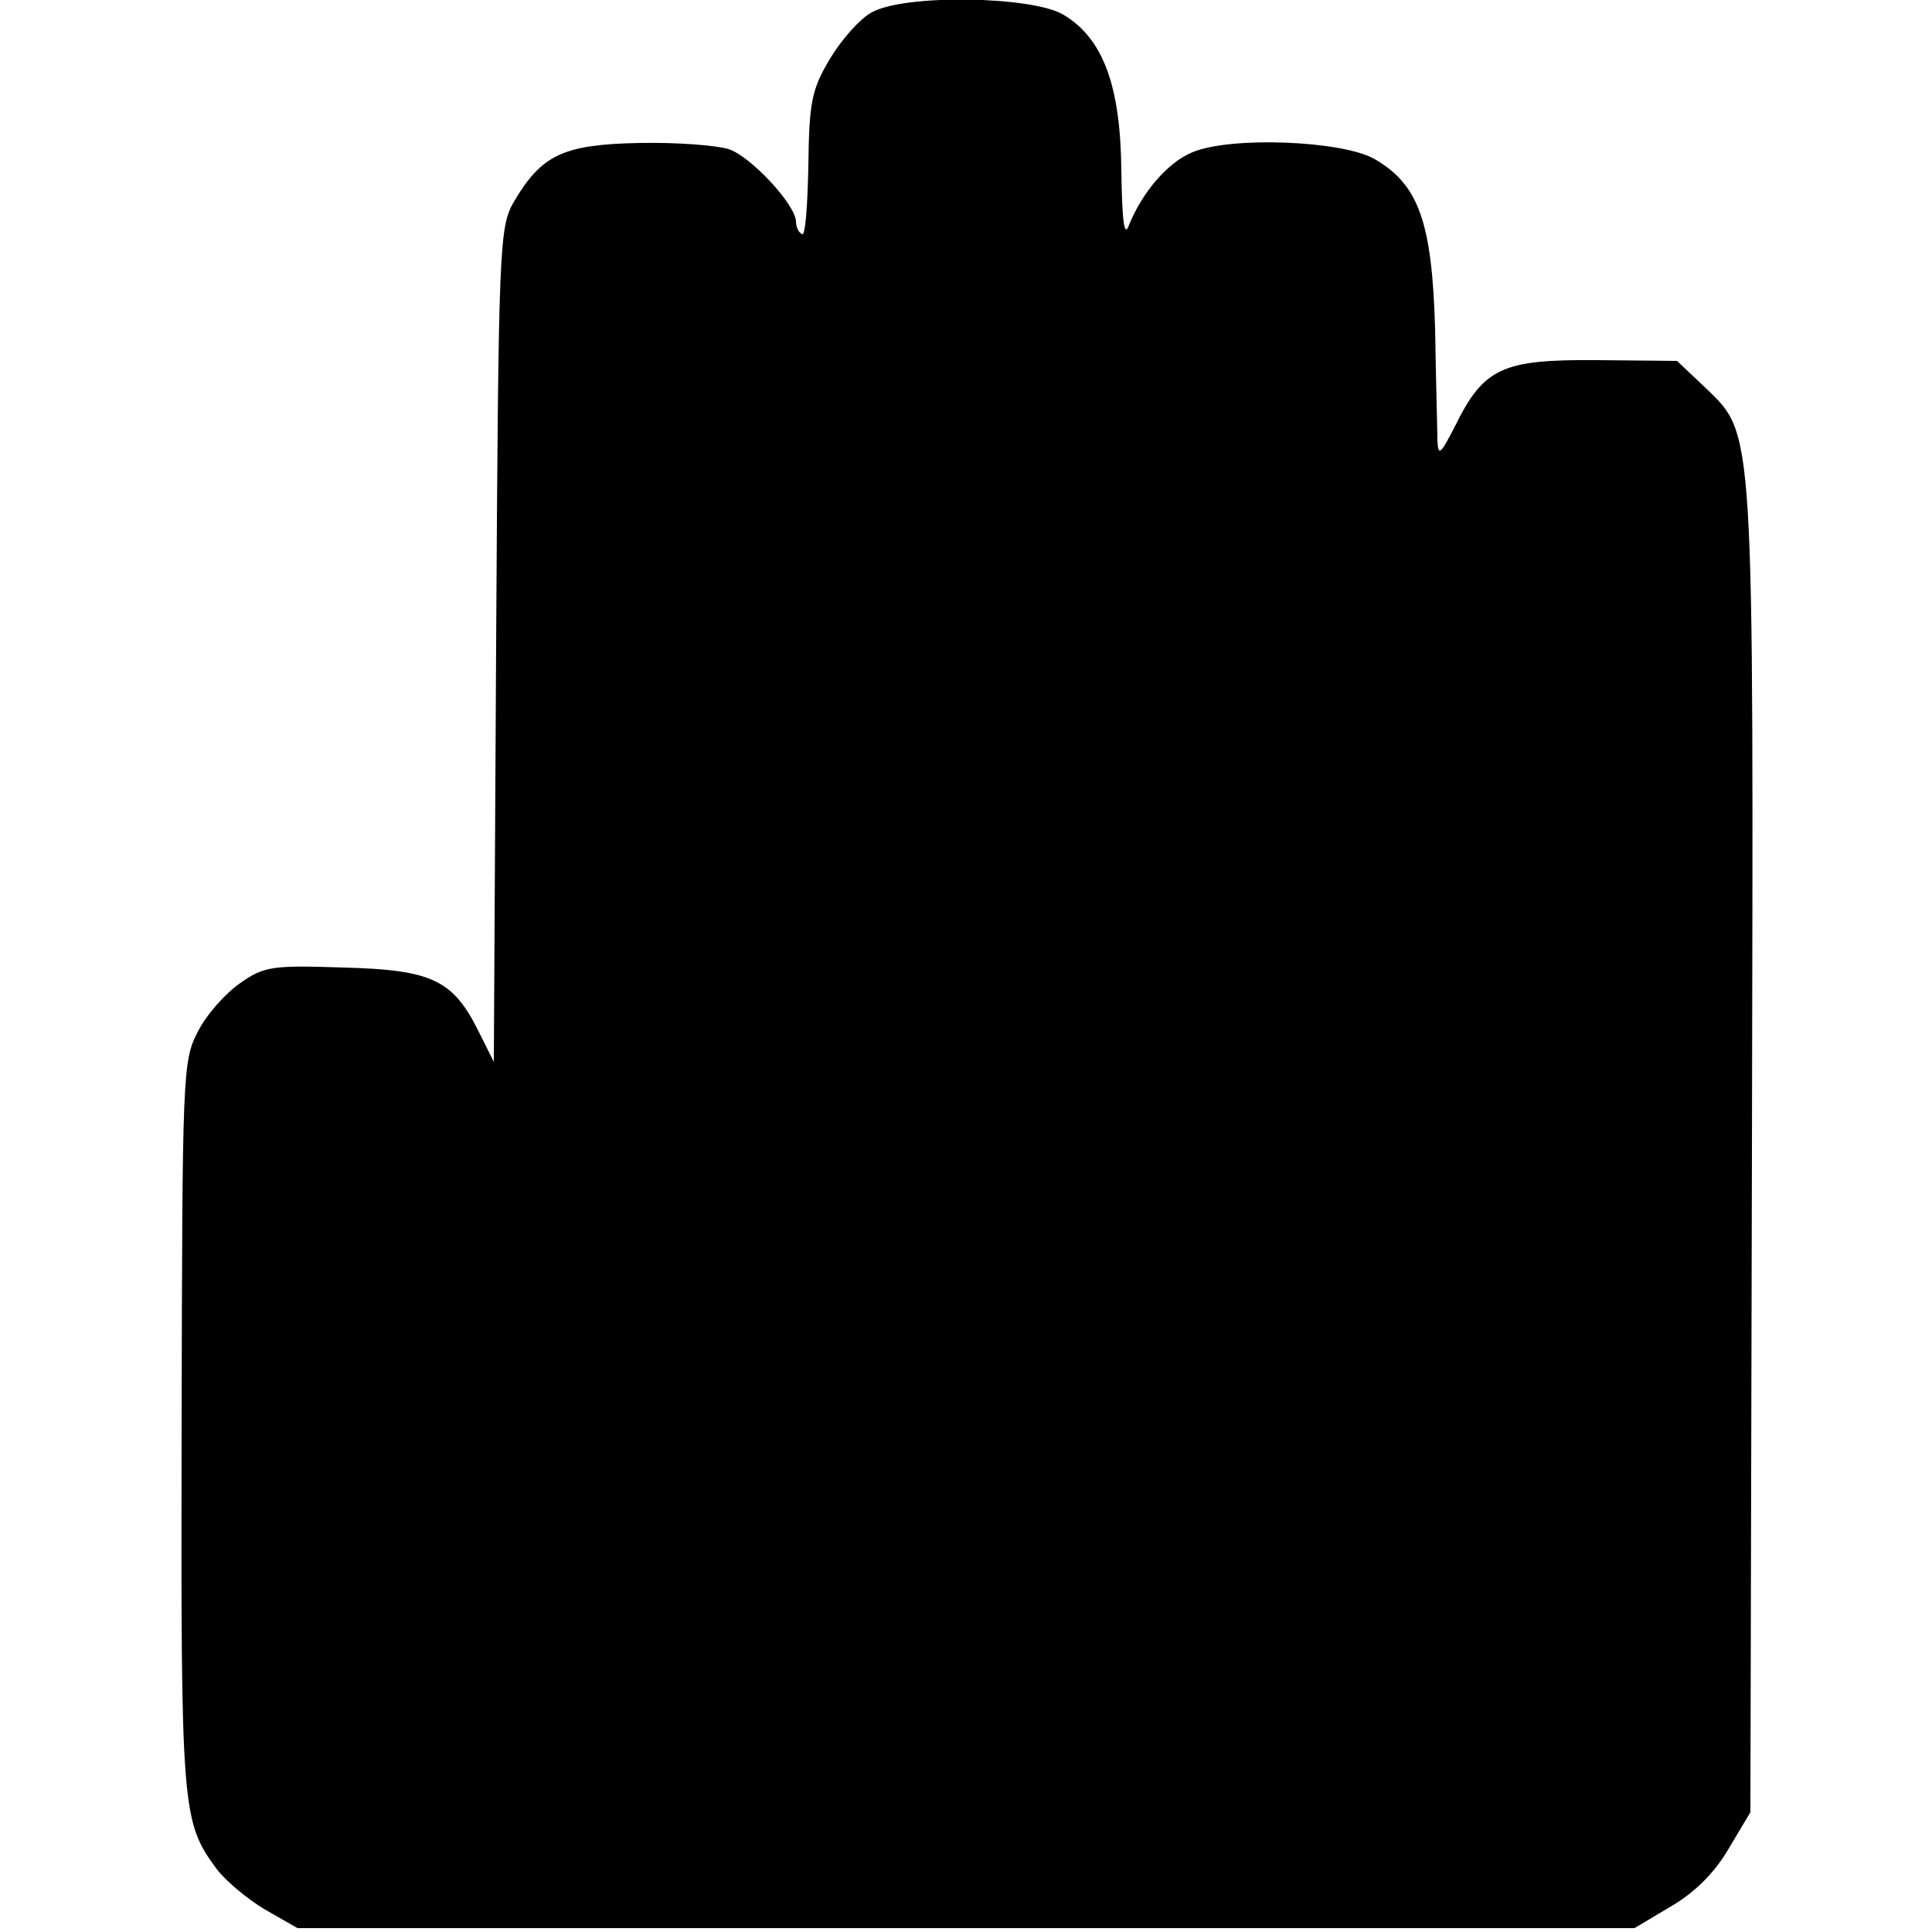
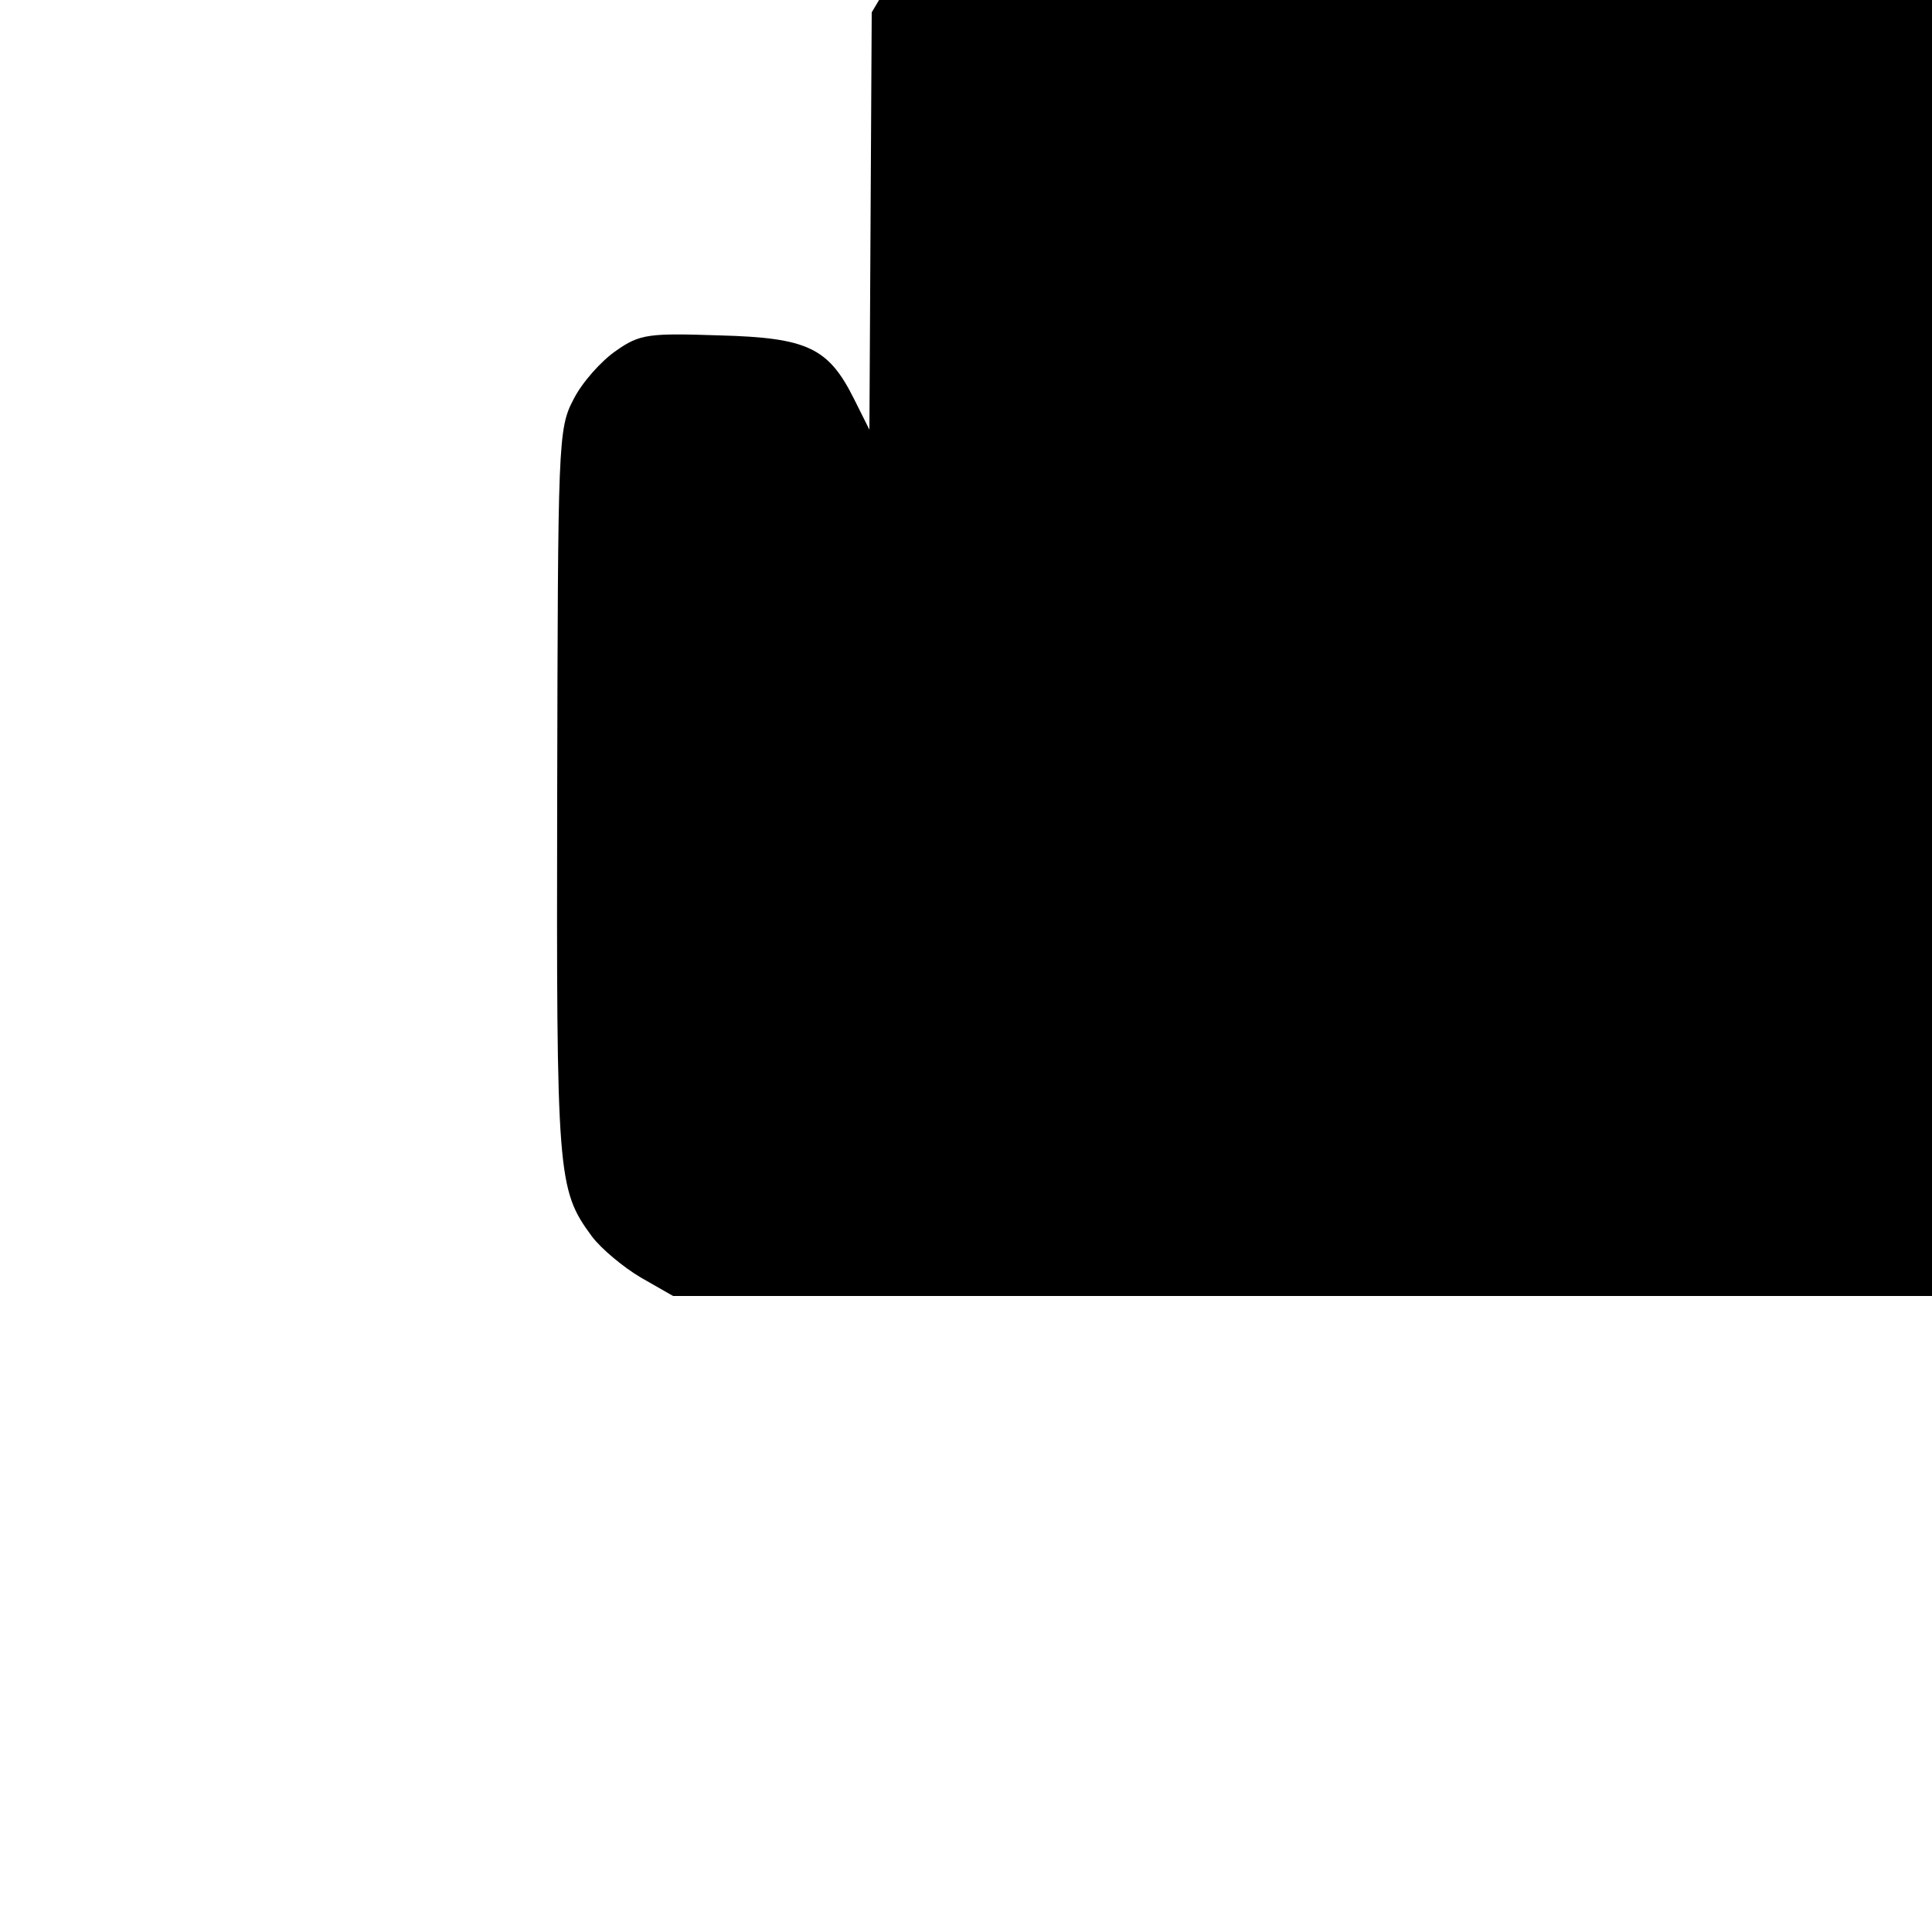
<svg xmlns="http://www.w3.org/2000/svg" version="1.0" width="250pt" height="250pt" viewBox="0 0 250 250" preserveAspectRatio="xMidYMid meet">
  <g transform="translate(0,250) scale(0.1,-0.1)" fill="#000000" stroke="none">
-     <path d="M1128 2484 c-15 -8 -39 -35 -54 -60 -24 -40 -27 -57 -28 -139 -1 -51 -4 -91 -8 -88 -5 2 -8 10 -8 16 0 22 -59 85 -87 94 -16 5 -68 9 -116 8 -98 -2 -126 -15 -162 -76 -19 -33 -20 -55 -23 -573 l-3 -540 -20 40 c-33 66 -60 79 -174 82 -91 3 -103 2 -134 -20 -19 -13 -44 -41 -55 -63 -20 -38 -20 -56 -21 -510 -1 -496 0 -512 45 -573 12 -16 41 -40 63 -53 l42 -24 865 0 865 0 47 28 c31 18 57 44 75 75 l28 47 2 855 c2 950 4 926 -61 989 l-36 34 -104 1 c-122 1 -146 -10 -183 -85 -19 -37 -22 -40 -23 -19 0 14 -2 79 -3 145 -4 137 -21 186 -78 219 -41 24 -186 30 -236 9 -32 -13 -65 -52 -82 -94 -6 -17 -9 2 -10 70 -1 109 -23 171 -75 202 -40 24 -205 27 -248 3z" />
+     <path d="M1128 2484 l-3 -540 -20 40 c-33 66 -60 79 -174 82 -91 3 -103 2 -134 -20 -19 -13 -44 -41 -55 -63 -20 -38 -20 -56 -21 -510 -1 -496 0 -512 45 -573 12 -16 41 -40 63 -53 l42 -24 865 0 865 0 47 28 c31 18 57 44 75 75 l28 47 2 855 c2 950 4 926 -61 989 l-36 34 -104 1 c-122 1 -146 -10 -183 -85 -19 -37 -22 -40 -23 -19 0 14 -2 79 -3 145 -4 137 -21 186 -78 219 -41 24 -186 30 -236 9 -32 -13 -65 -52 -82 -94 -6 -17 -9 2 -10 70 -1 109 -23 171 -75 202 -40 24 -205 27 -248 3z" />
  </g>
</svg>